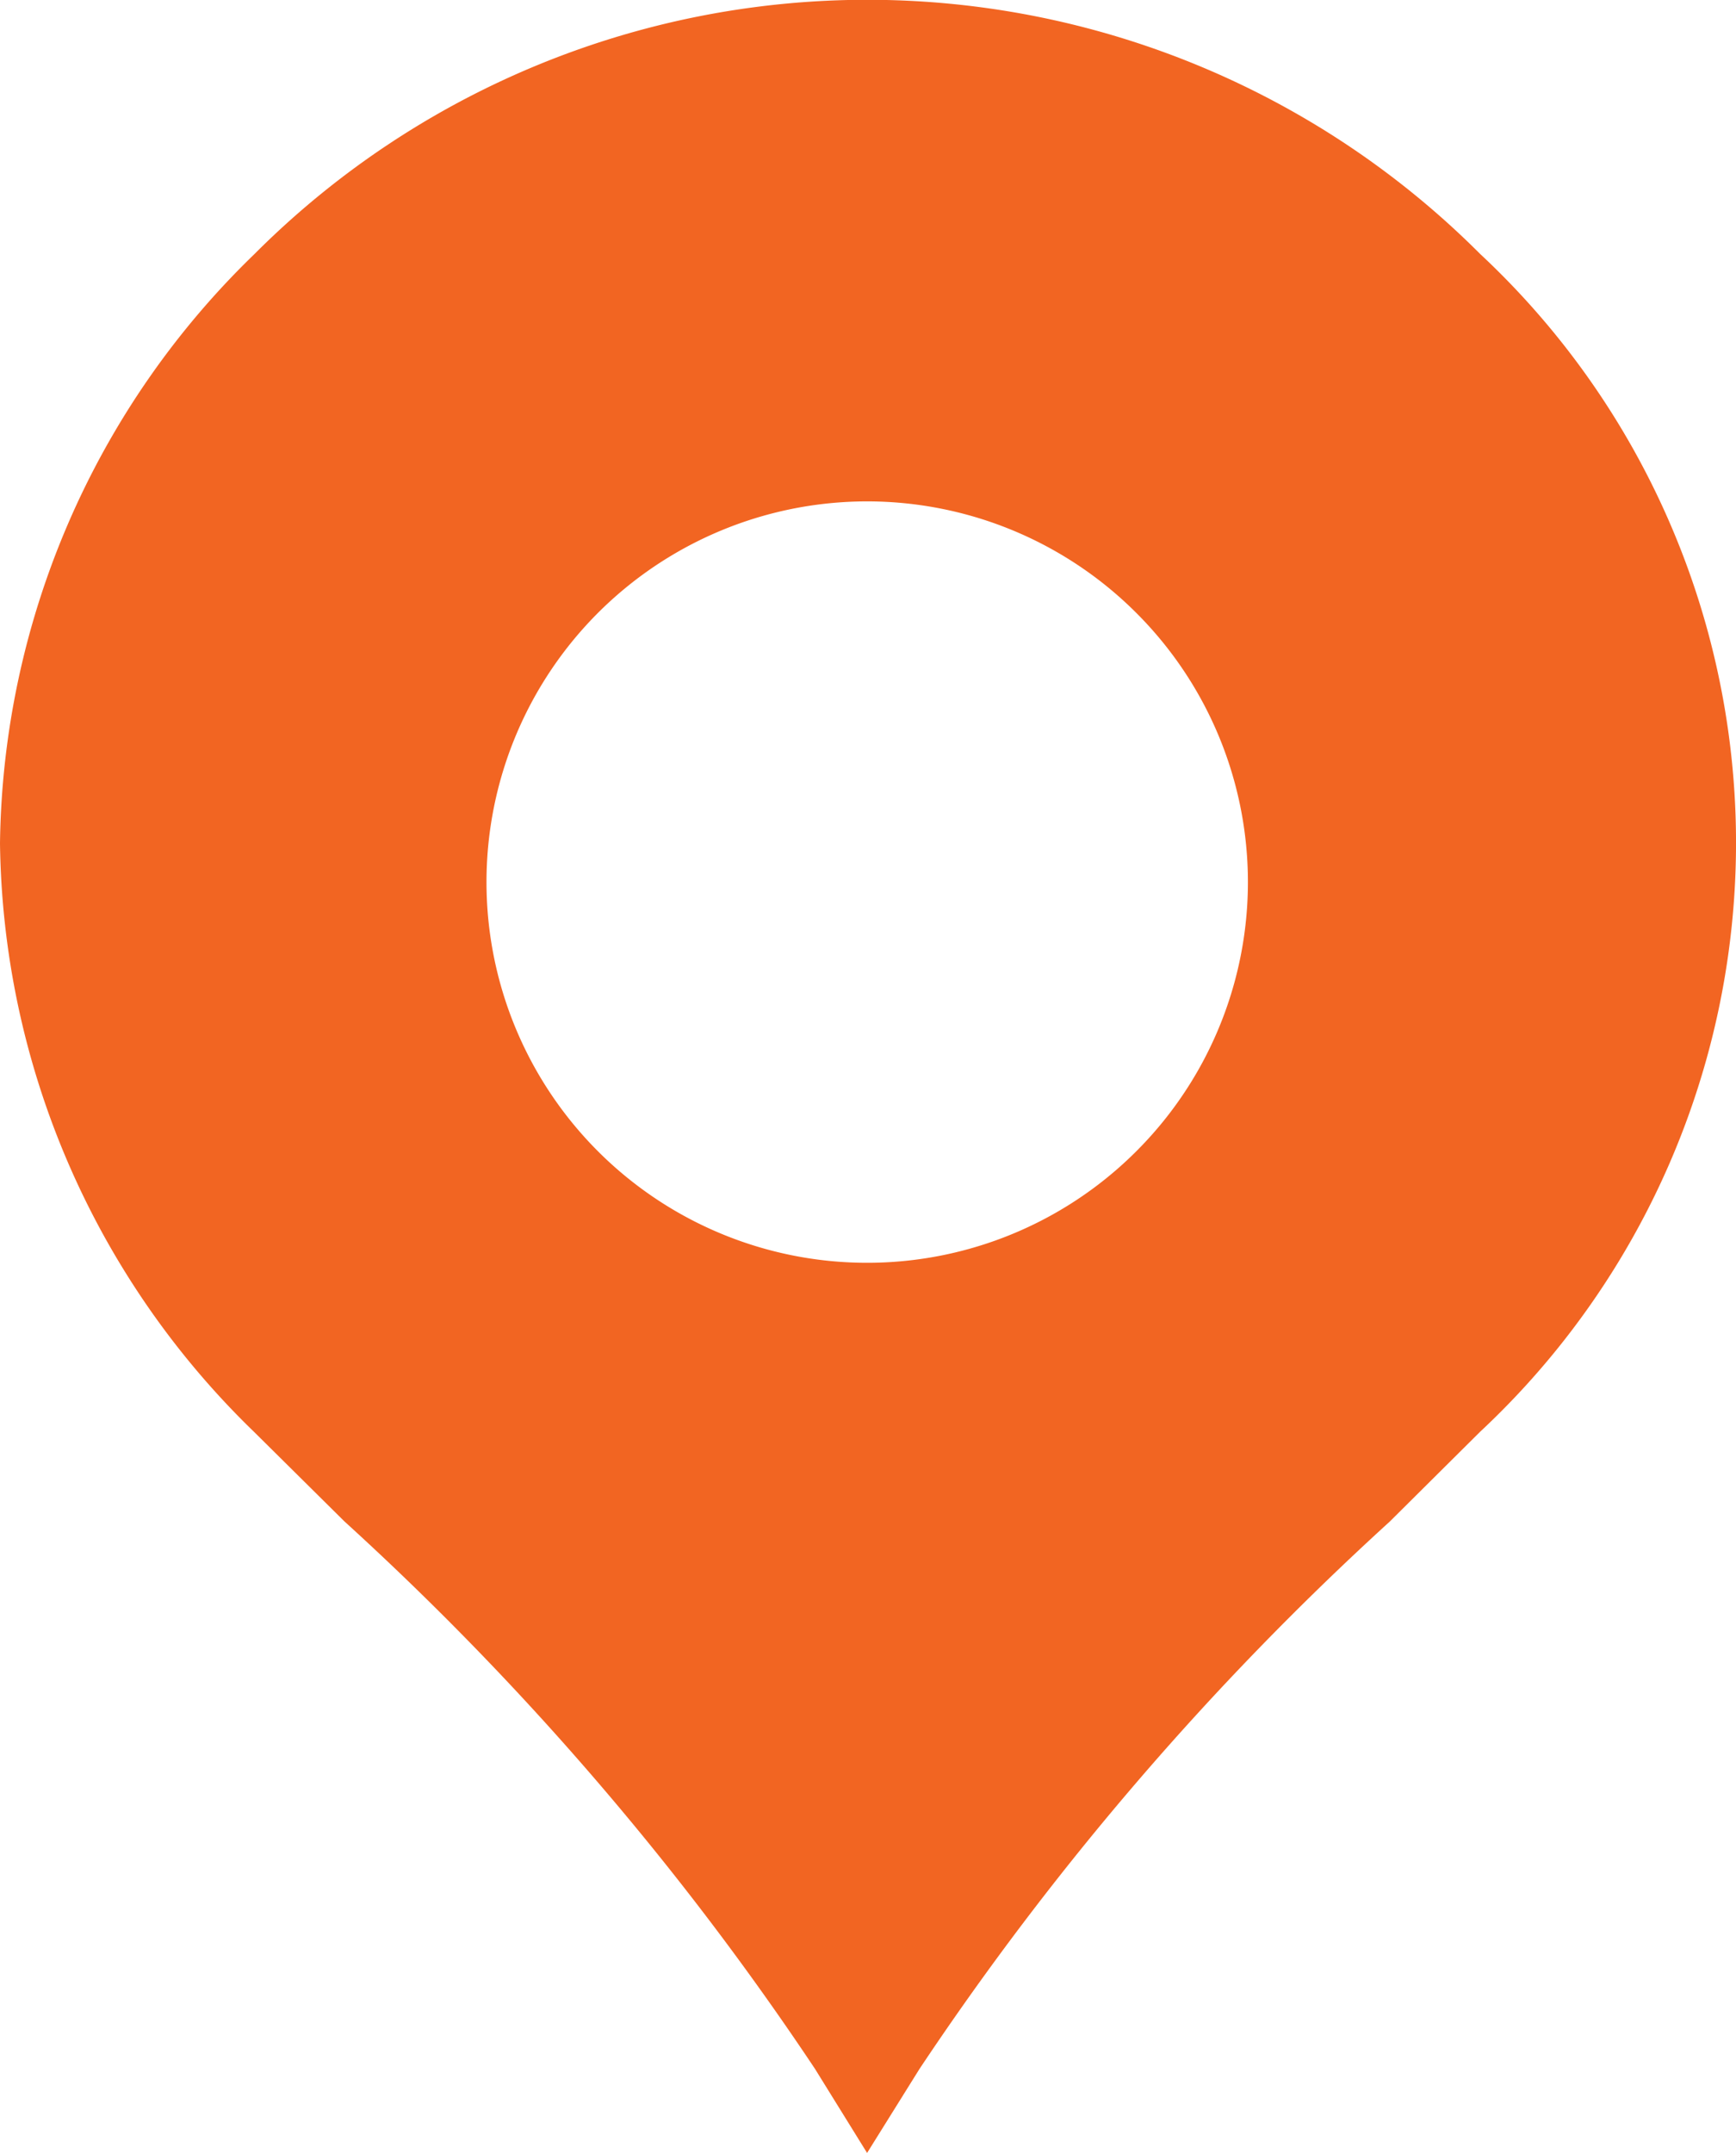
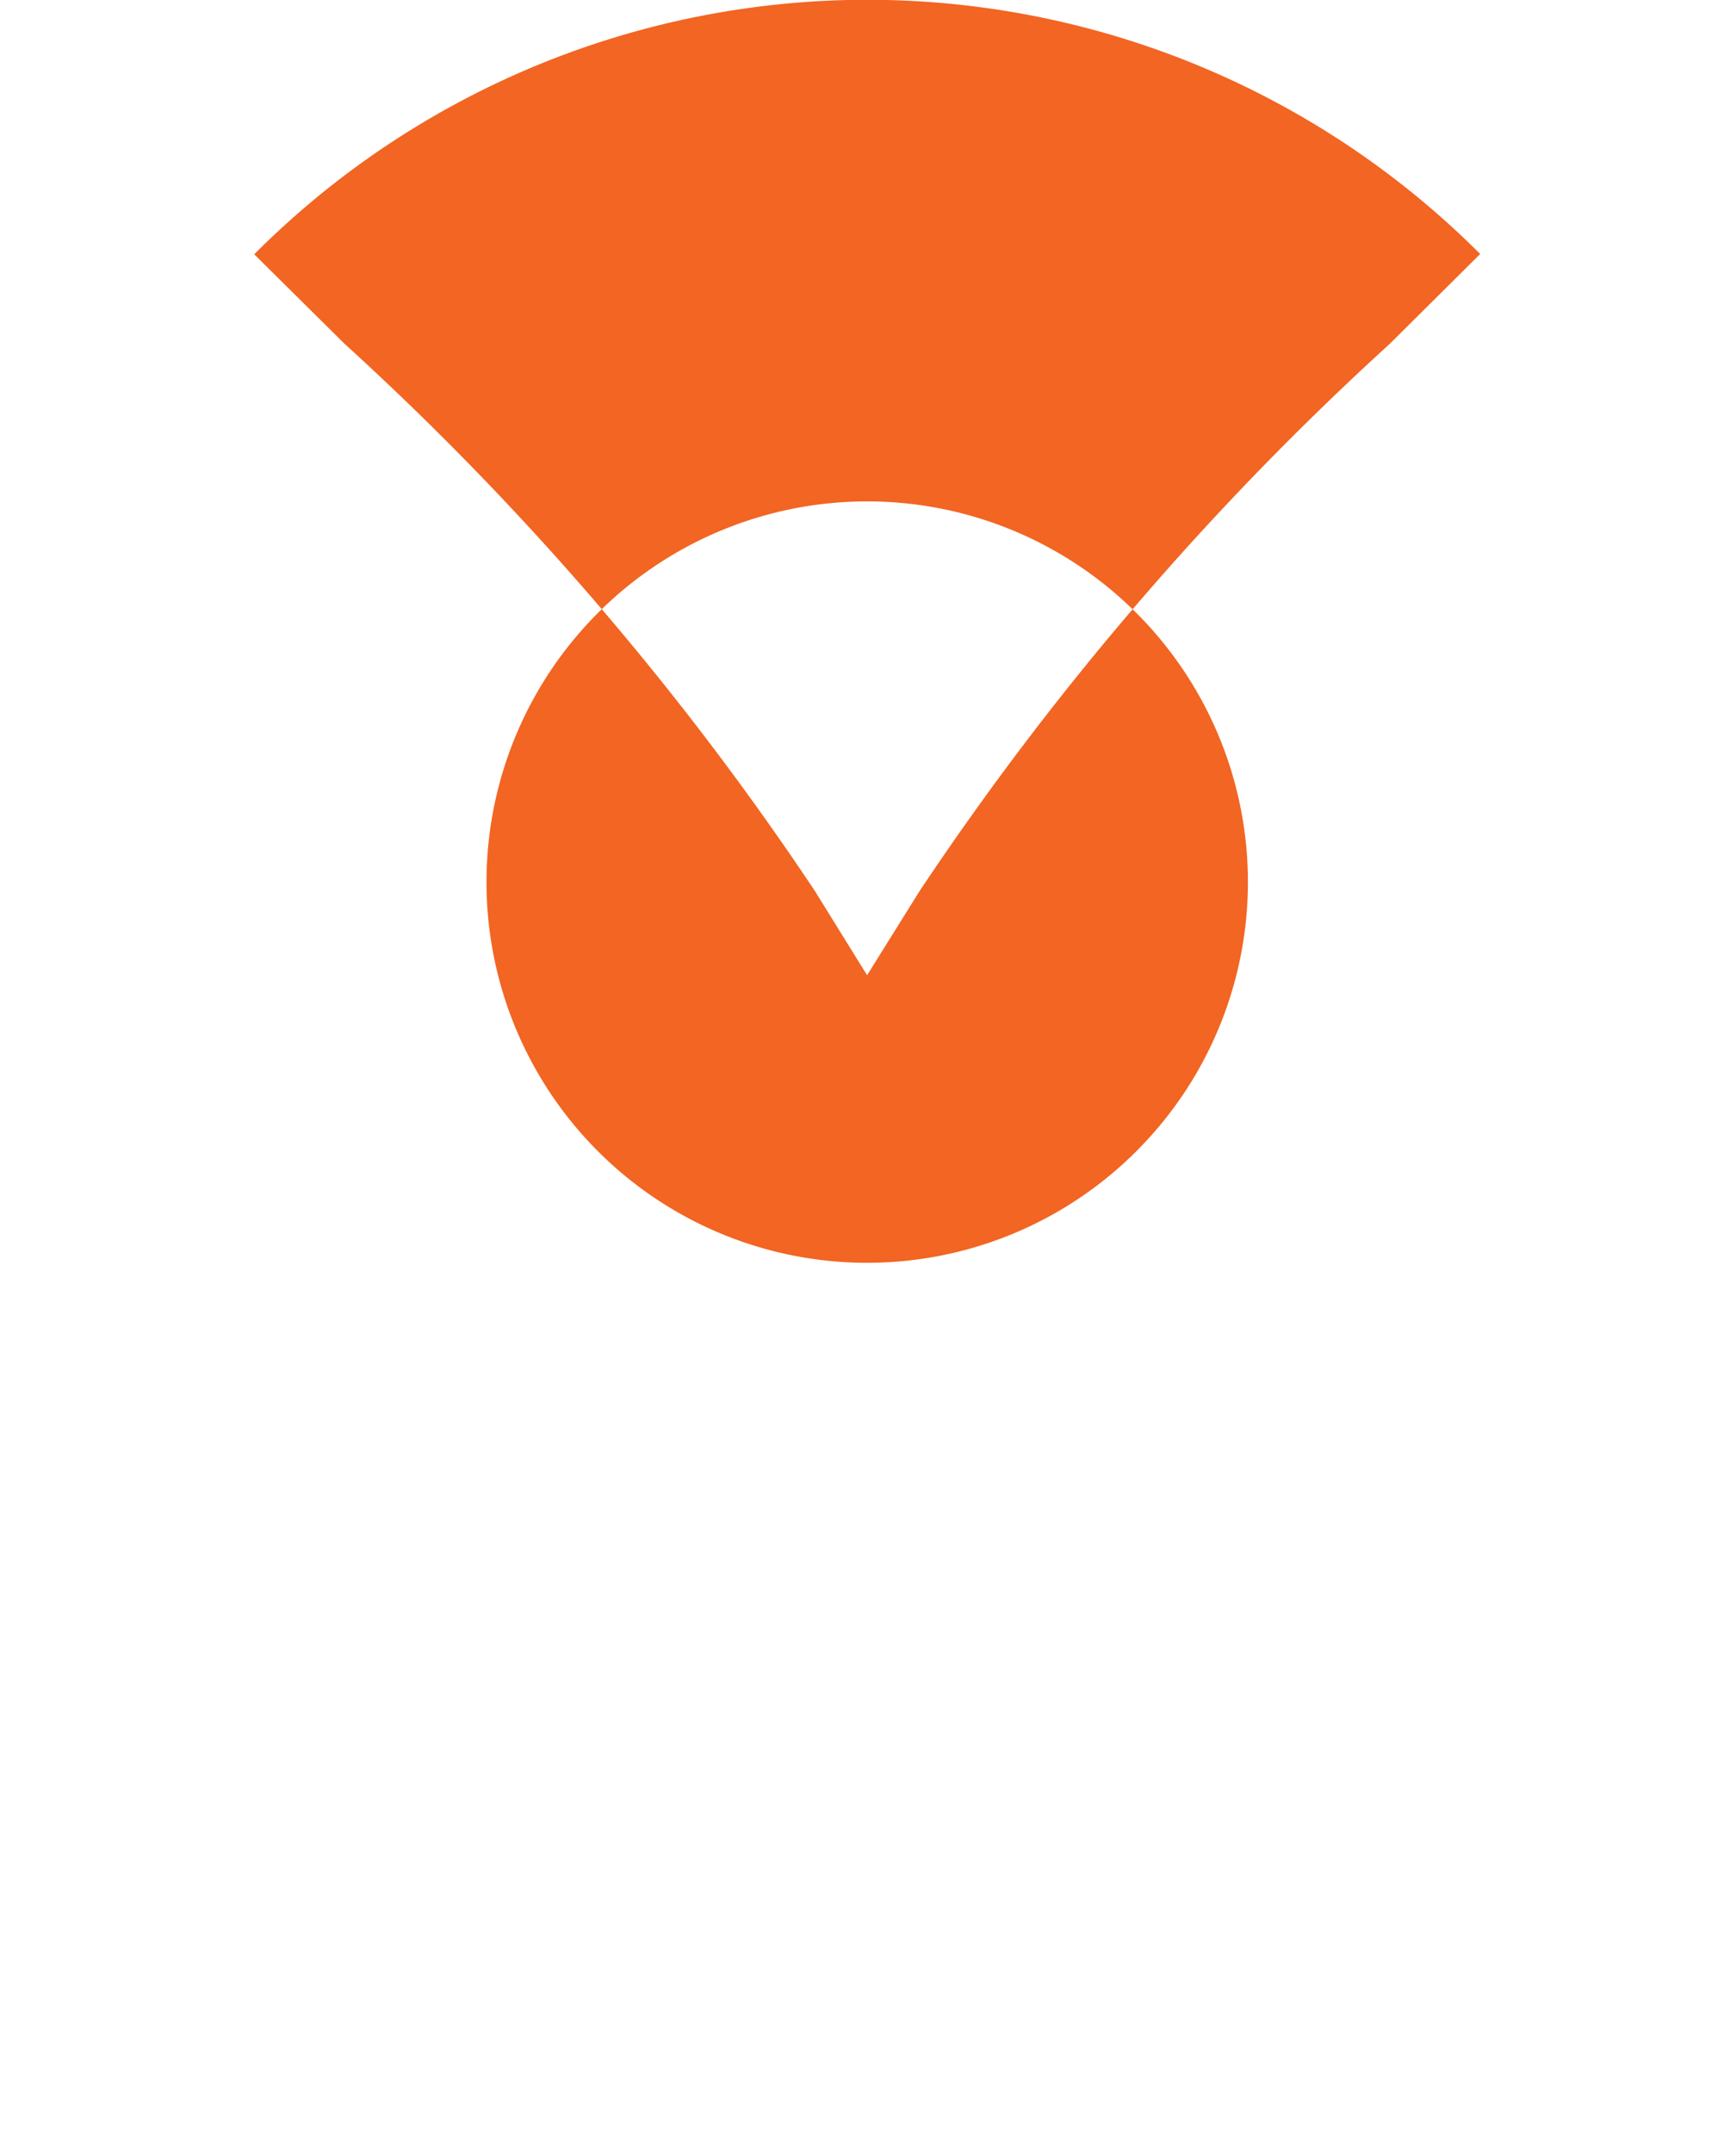
<svg xmlns="http://www.w3.org/2000/svg" width="30.37" height="37.656" viewBox="0 0 30.37 37.656">
-   <path id="Location_Icon" data-name="Location Icon" d="M35.247,6.442A15.149,15.149,0,0,0,13.8,6.448a14.587,14.587,0,0,0-4.447,10.3,14.577,14.577,0,0,0,4.447,10.3l1.577,1.562a51.721,51.721,0,0,1,8.234,9.578l.911,1.47.917-1.47a51.763,51.763,0,0,1,8.228-9.575l1.581-1.571A14.089,14.089,0,0,0,35.247,6.442ZM29.233,22.136a6.659,6.659,0,1,1,0-9.414A6.653,6.653,0,0,1,29.233,22.136Z" transform="translate(-9.353 -2)" fill="#f26522" />
+   <path id="Location_Icon" data-name="Location Icon" d="M35.247,6.442A15.149,15.149,0,0,0,13.8,6.448l1.577,1.562a51.721,51.721,0,0,1,8.234,9.578l.911,1.47.917-1.47a51.763,51.763,0,0,1,8.228-9.575l1.581-1.571A14.089,14.089,0,0,0,35.247,6.442ZM29.233,22.136a6.659,6.659,0,1,1,0-9.414A6.653,6.653,0,0,1,29.233,22.136Z" transform="translate(-9.353 -2)" fill="#f26522" />
</svg>